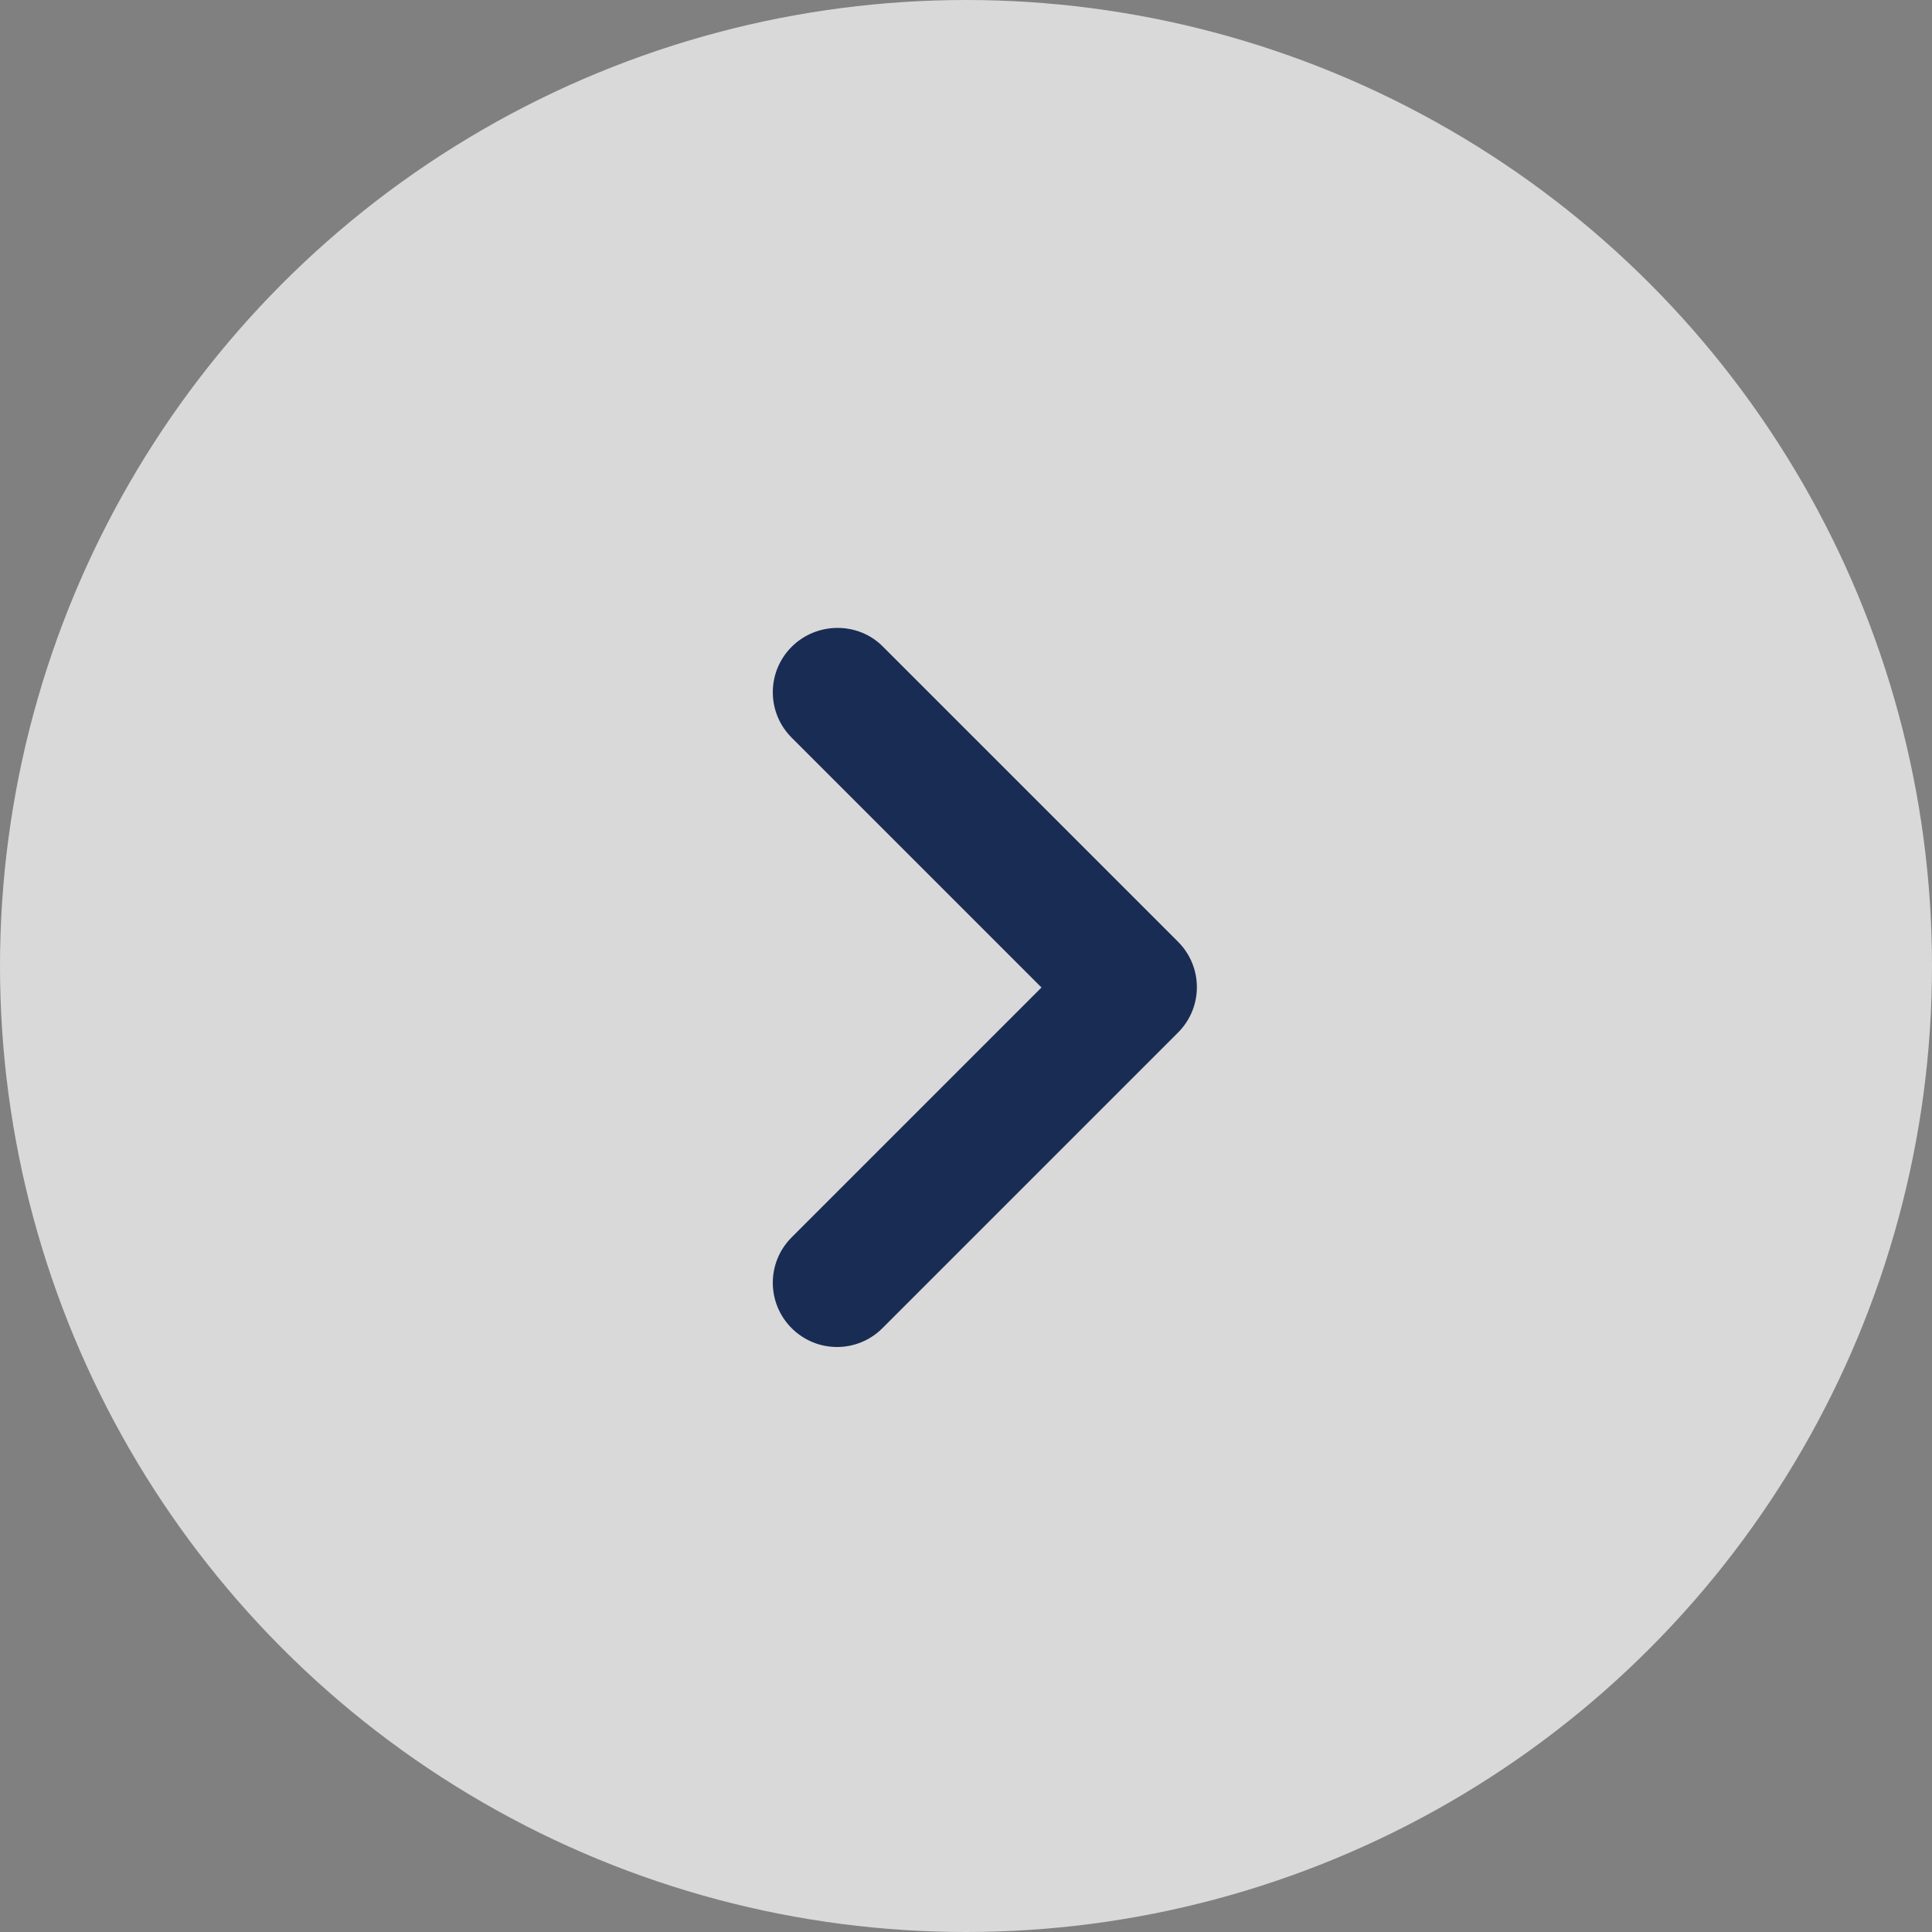
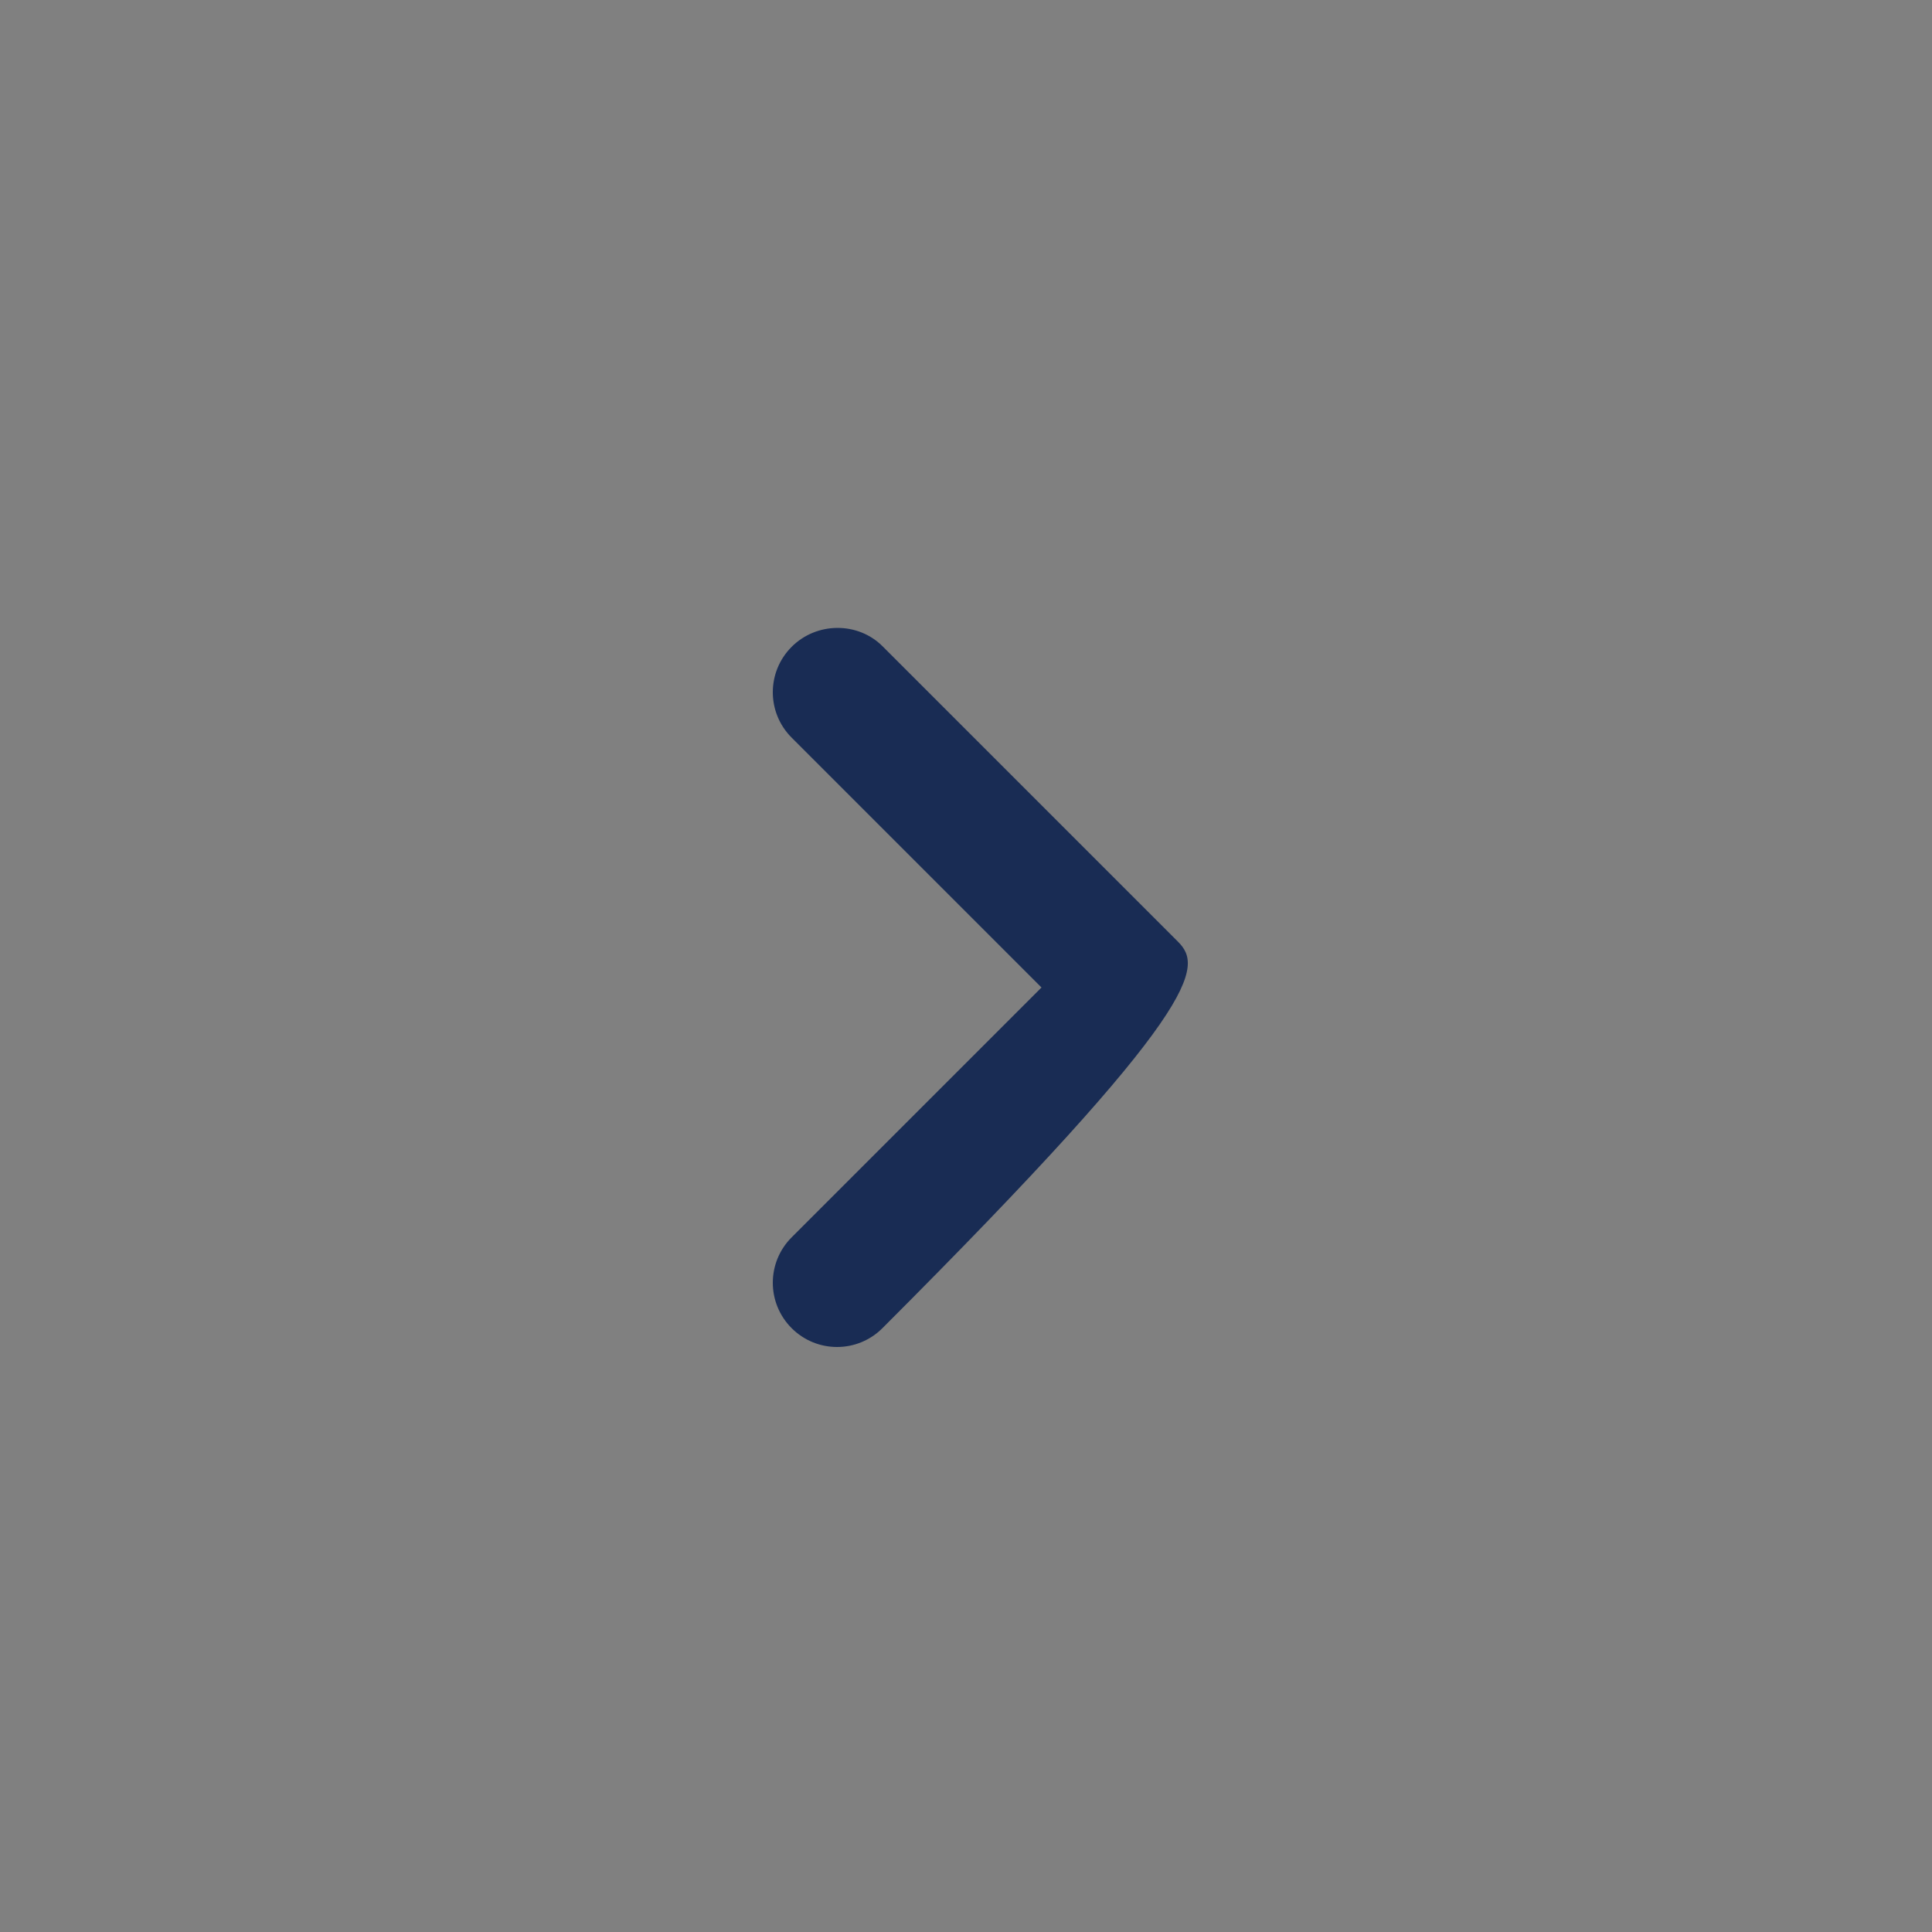
<svg xmlns="http://www.w3.org/2000/svg" width="40" height="40" viewBox="0 0 40 40" fill="none">
  <rect x="0" y="0" width="40" height="40" fill="#808080" stroke="none" />
-   <circle cx="20" cy="20" r="20" fill="white" fill-opacity="0.7" />
-   <path d="M16.39 13.392C15.87 13.912 15.87 14.752 16.39 15.272L21.563 20.445L16.39 25.618C15.87 26.138 15.87 26.978 16.39 27.498C16.91 28.018 17.75 28.018 18.27 27.498L24.39 21.378C24.91 20.858 24.91 20.018 24.39 19.498L18.27 13.378C17.763 12.872 16.91 12.872 16.39 13.392Z" fill="#192C54" />
+   <path d="M16.39 13.392C15.87 13.912 15.87 14.752 16.39 15.272L21.563 20.445L16.39 25.618C15.87 26.138 15.87 26.978 16.39 27.498C16.91 28.018 17.75 28.018 18.27 27.498C24.91 20.858 24.91 20.018 24.39 19.498L18.27 13.378C17.763 12.872 16.91 12.872 16.39 13.392Z" fill="#192C54" />
</svg>